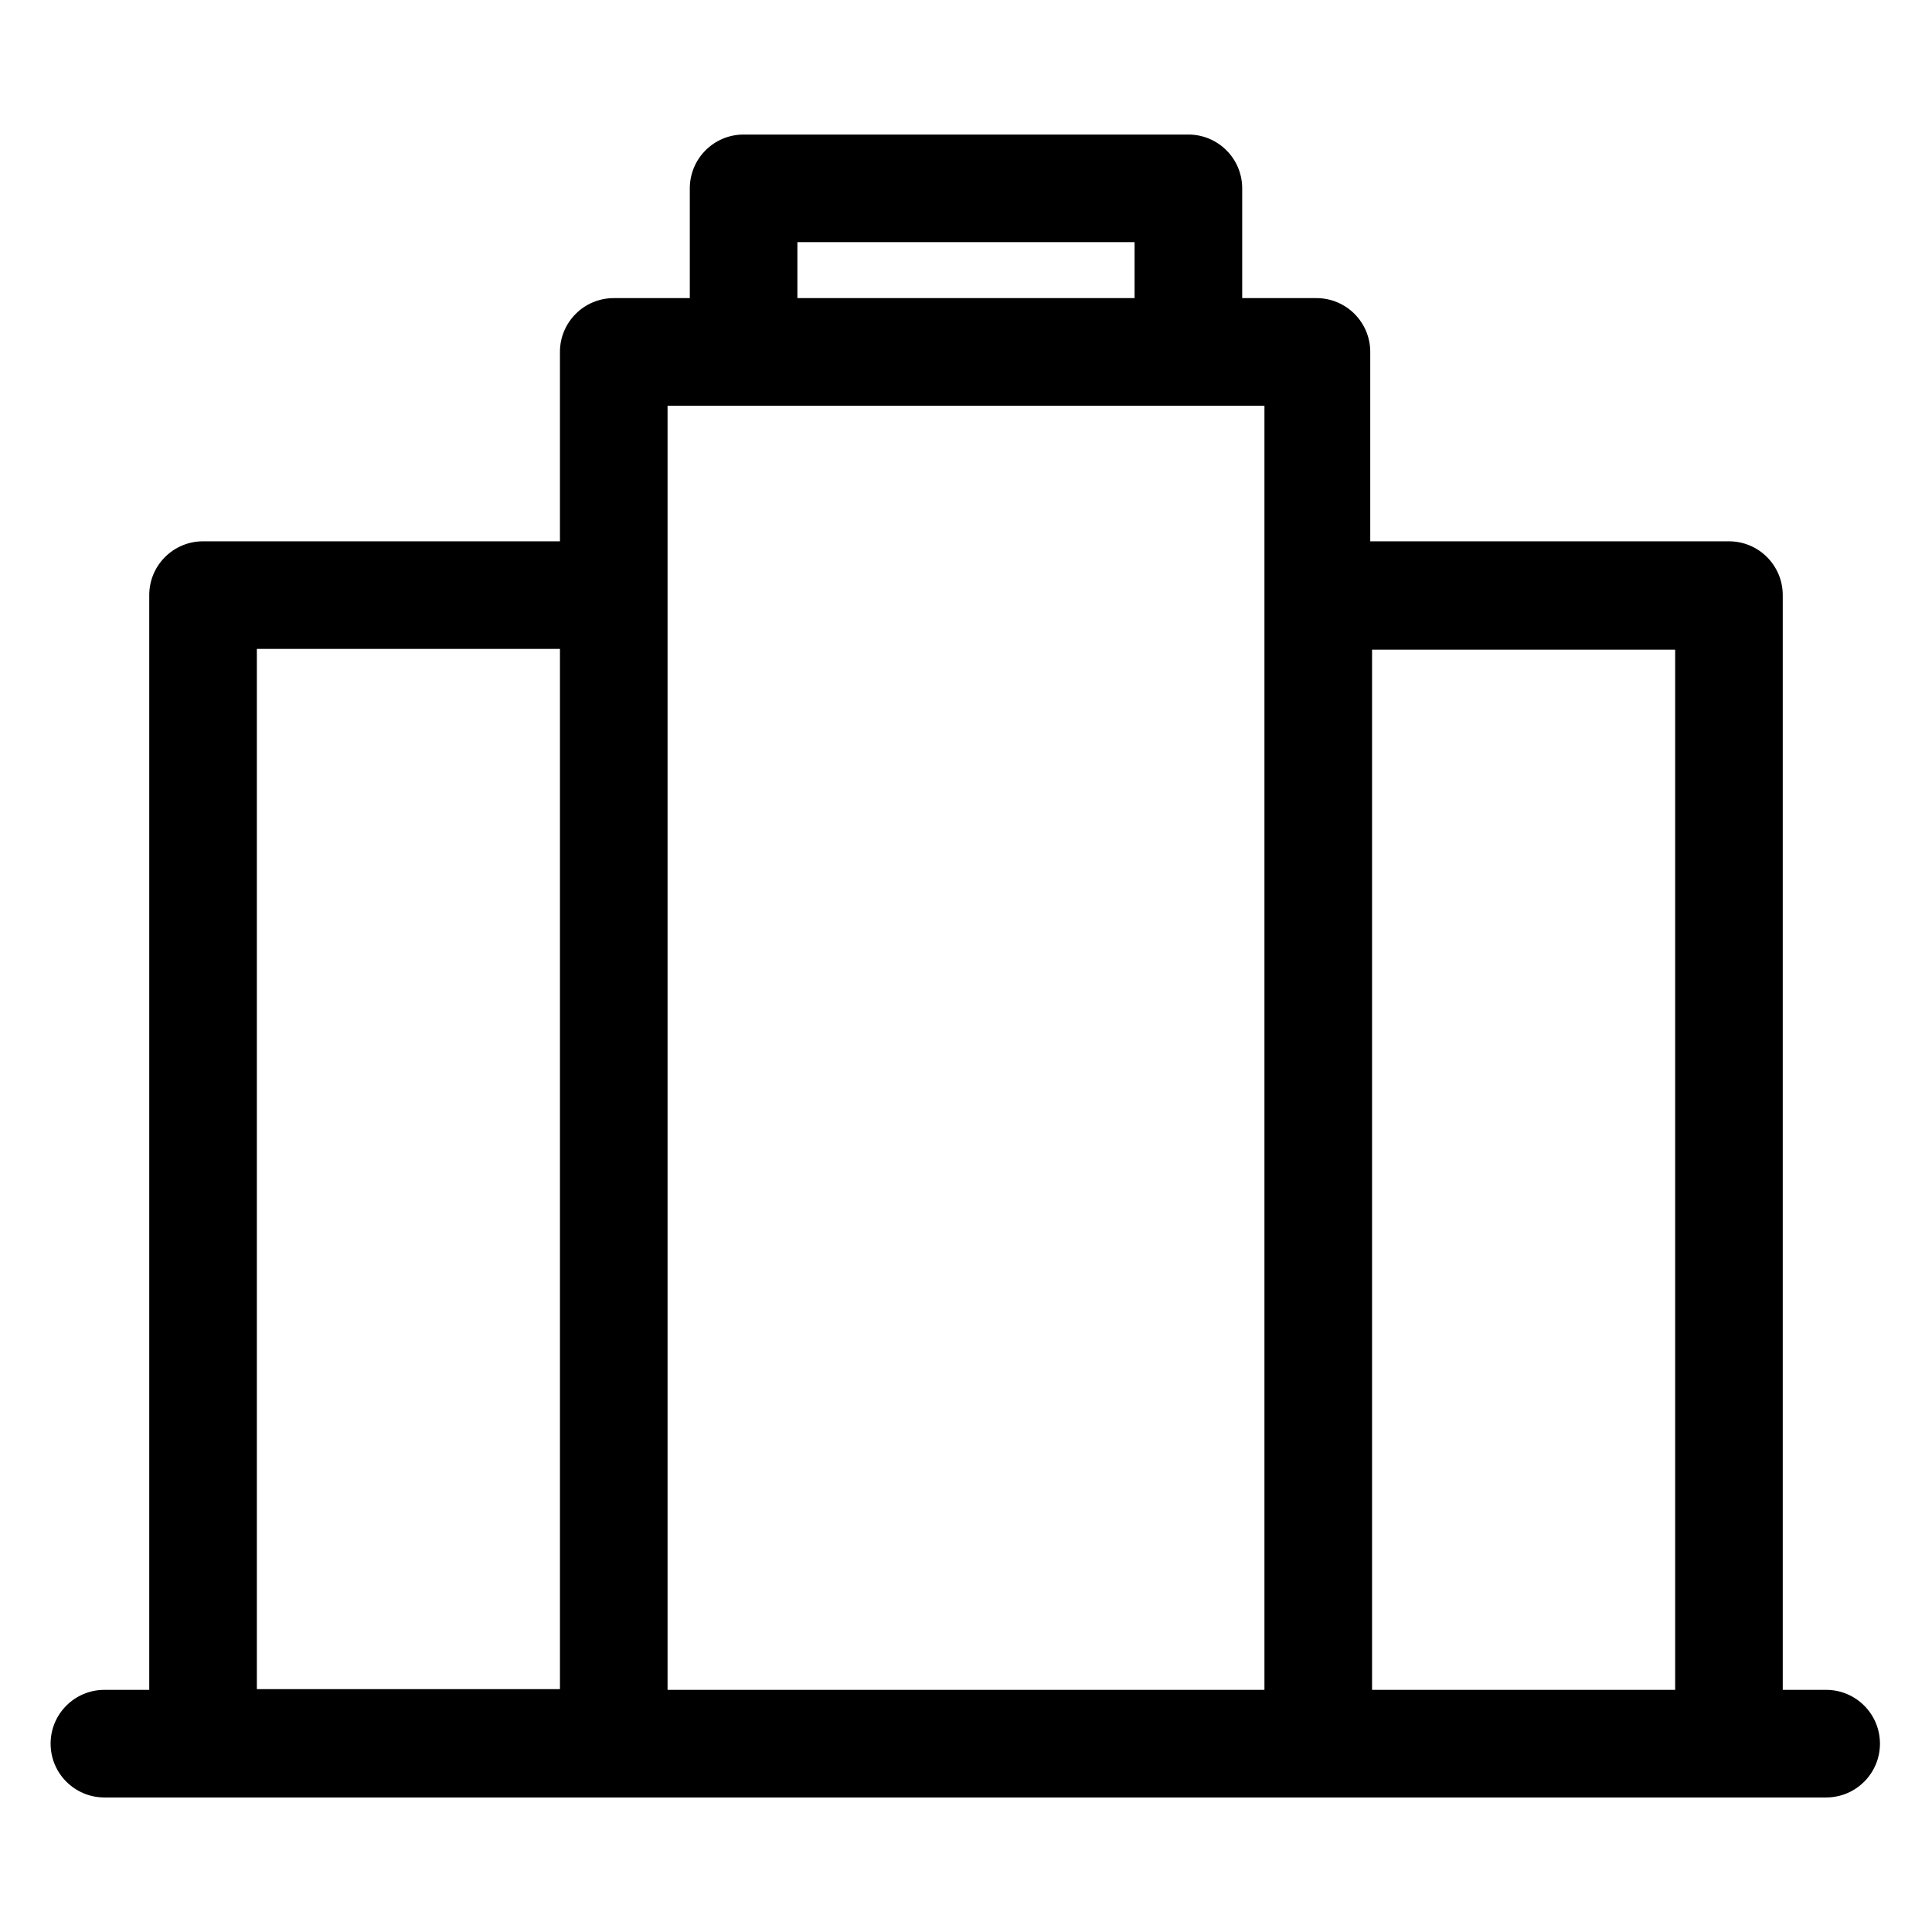
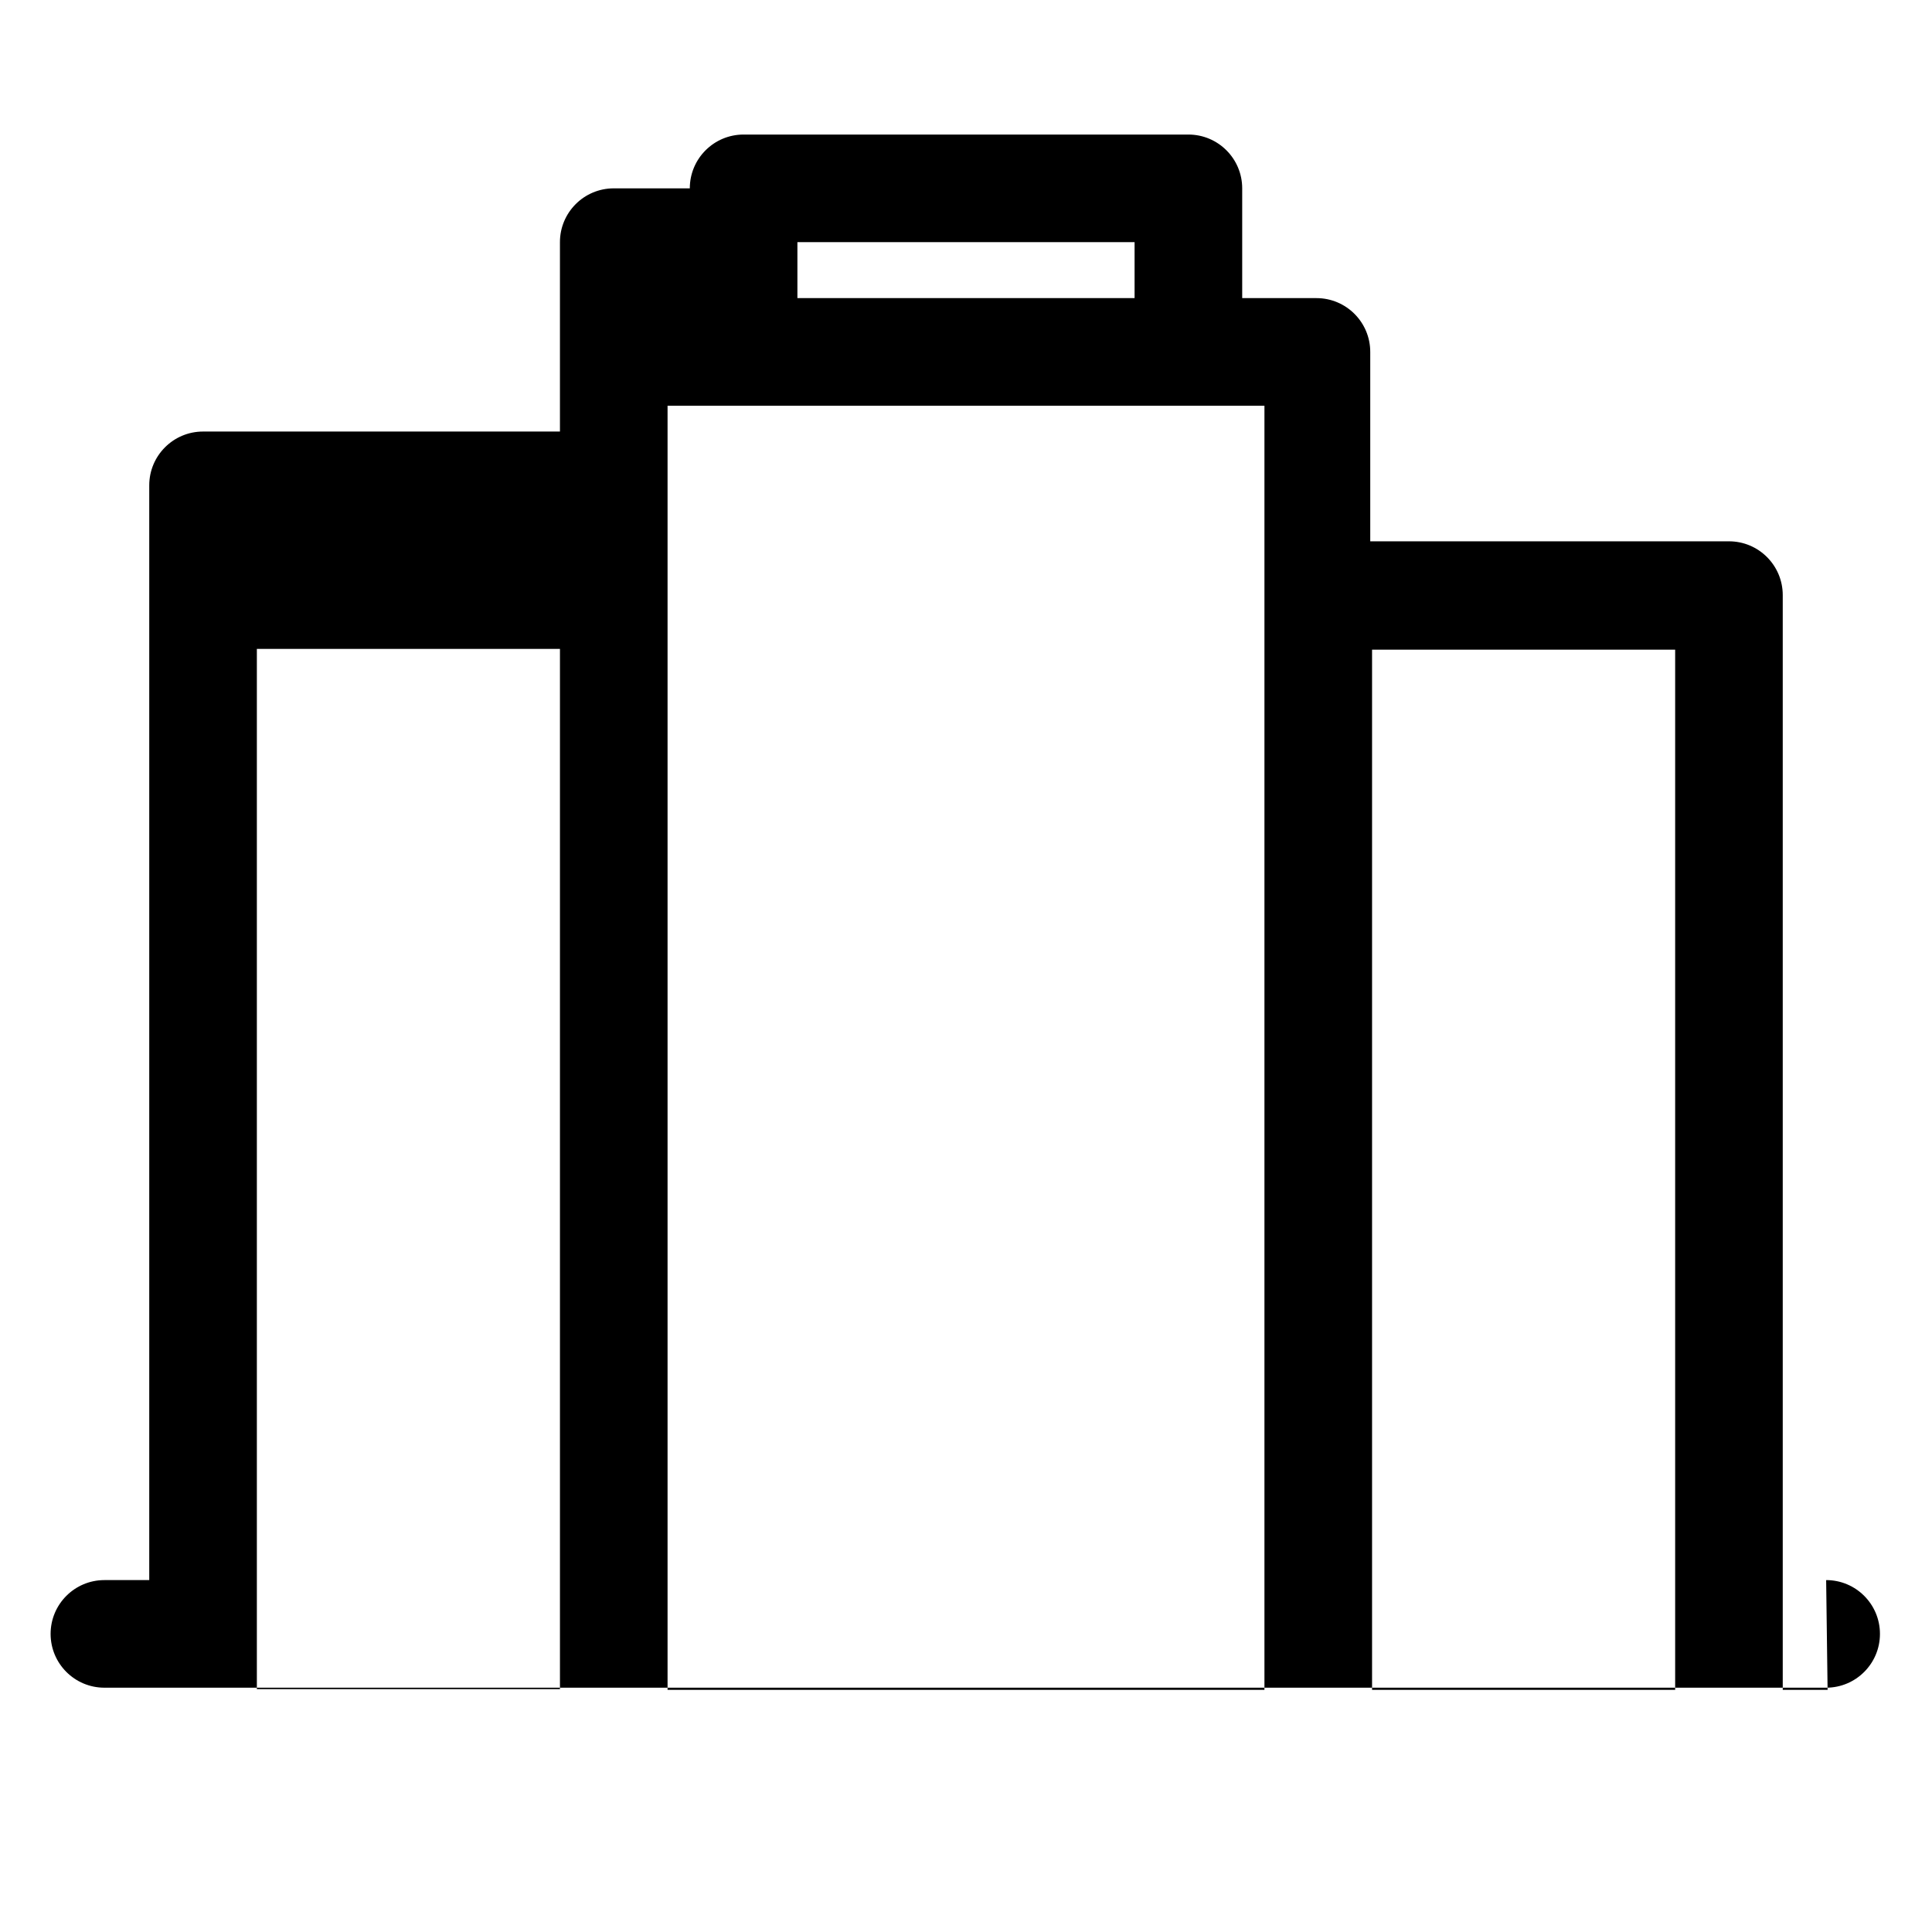
<svg xmlns="http://www.w3.org/2000/svg" fill="#000000" width="800px" height="800px" version="1.1" viewBox="144 144 512 512">
-   <path d="m628.33 591.83h-11.883v-290.12c0-7.875-6.383-14.258-14.258-14.258h-95.059v-50.191c0-7.875-6.383-14.258-14.258-14.258h-19.676v-29.09c0-7.875-6.387-14.258-14.262-14.258h-117.87c-7.875 0-14.258 6.383-14.258 14.258v29.09h-20.152c-7.875 0-14.262 6.383-14.262 14.258v50.191h-94.582c-7.875 0-14.258 6.383-14.258 14.258v290.12h-11.883c-7.875 0-14.258 6.383-14.258 14.258s6.383 14.258 14.258 14.258h456.28c7.875 0 14.258-6.383 14.258-14.258s-6.383-14.258-14.258-14.258zm-273.01-383.66h89.355v14.828h-89.355zm-143.25 107.8h80.324v275.67h-80.324zm108.84-14.258v-50.195h158.18v340.31l-158.18 0.004zm186.7 290.12v-275.67h80.324v275.67z" />
+   <path d="m628.33 591.83h-11.883v-290.12c0-7.875-6.383-14.258-14.258-14.258h-95.059v-50.191c0-7.875-6.383-14.258-14.258-14.258h-19.676v-29.09c0-7.875-6.387-14.258-14.262-14.258h-117.87c-7.875 0-14.258 6.383-14.258 14.258h-20.152c-7.875 0-14.262 6.383-14.262 14.258v50.191h-94.582c-7.875 0-14.258 6.383-14.258 14.258v290.12h-11.883c-7.875 0-14.258 6.383-14.258 14.258s6.383 14.258 14.258 14.258h456.28c7.875 0 14.258-6.383 14.258-14.258s-6.383-14.258-14.258-14.258zm-273.01-383.66h89.355v14.828h-89.355zm-143.25 107.8h80.324v275.67h-80.324zm108.84-14.258v-50.195h158.18v340.31l-158.18 0.004zm186.7 290.12v-275.67h80.324v275.67z" />
</svg>